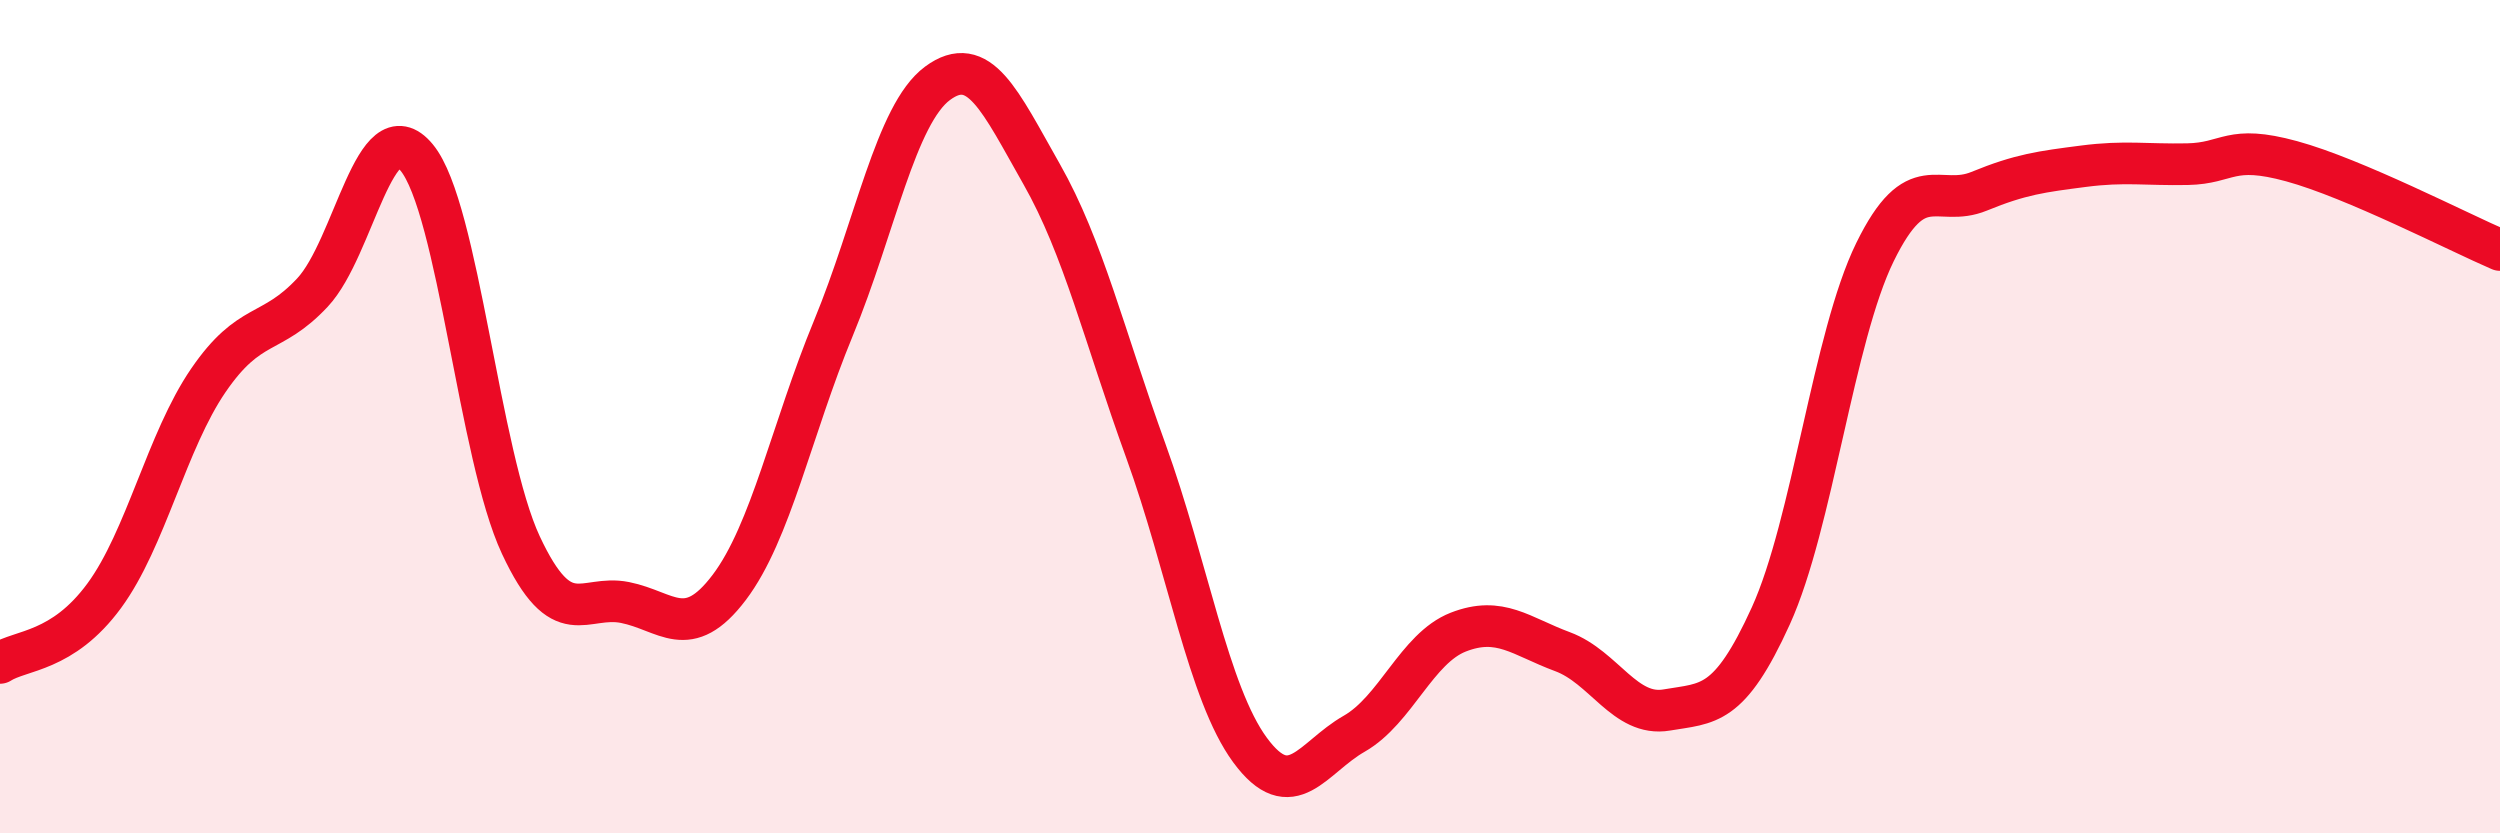
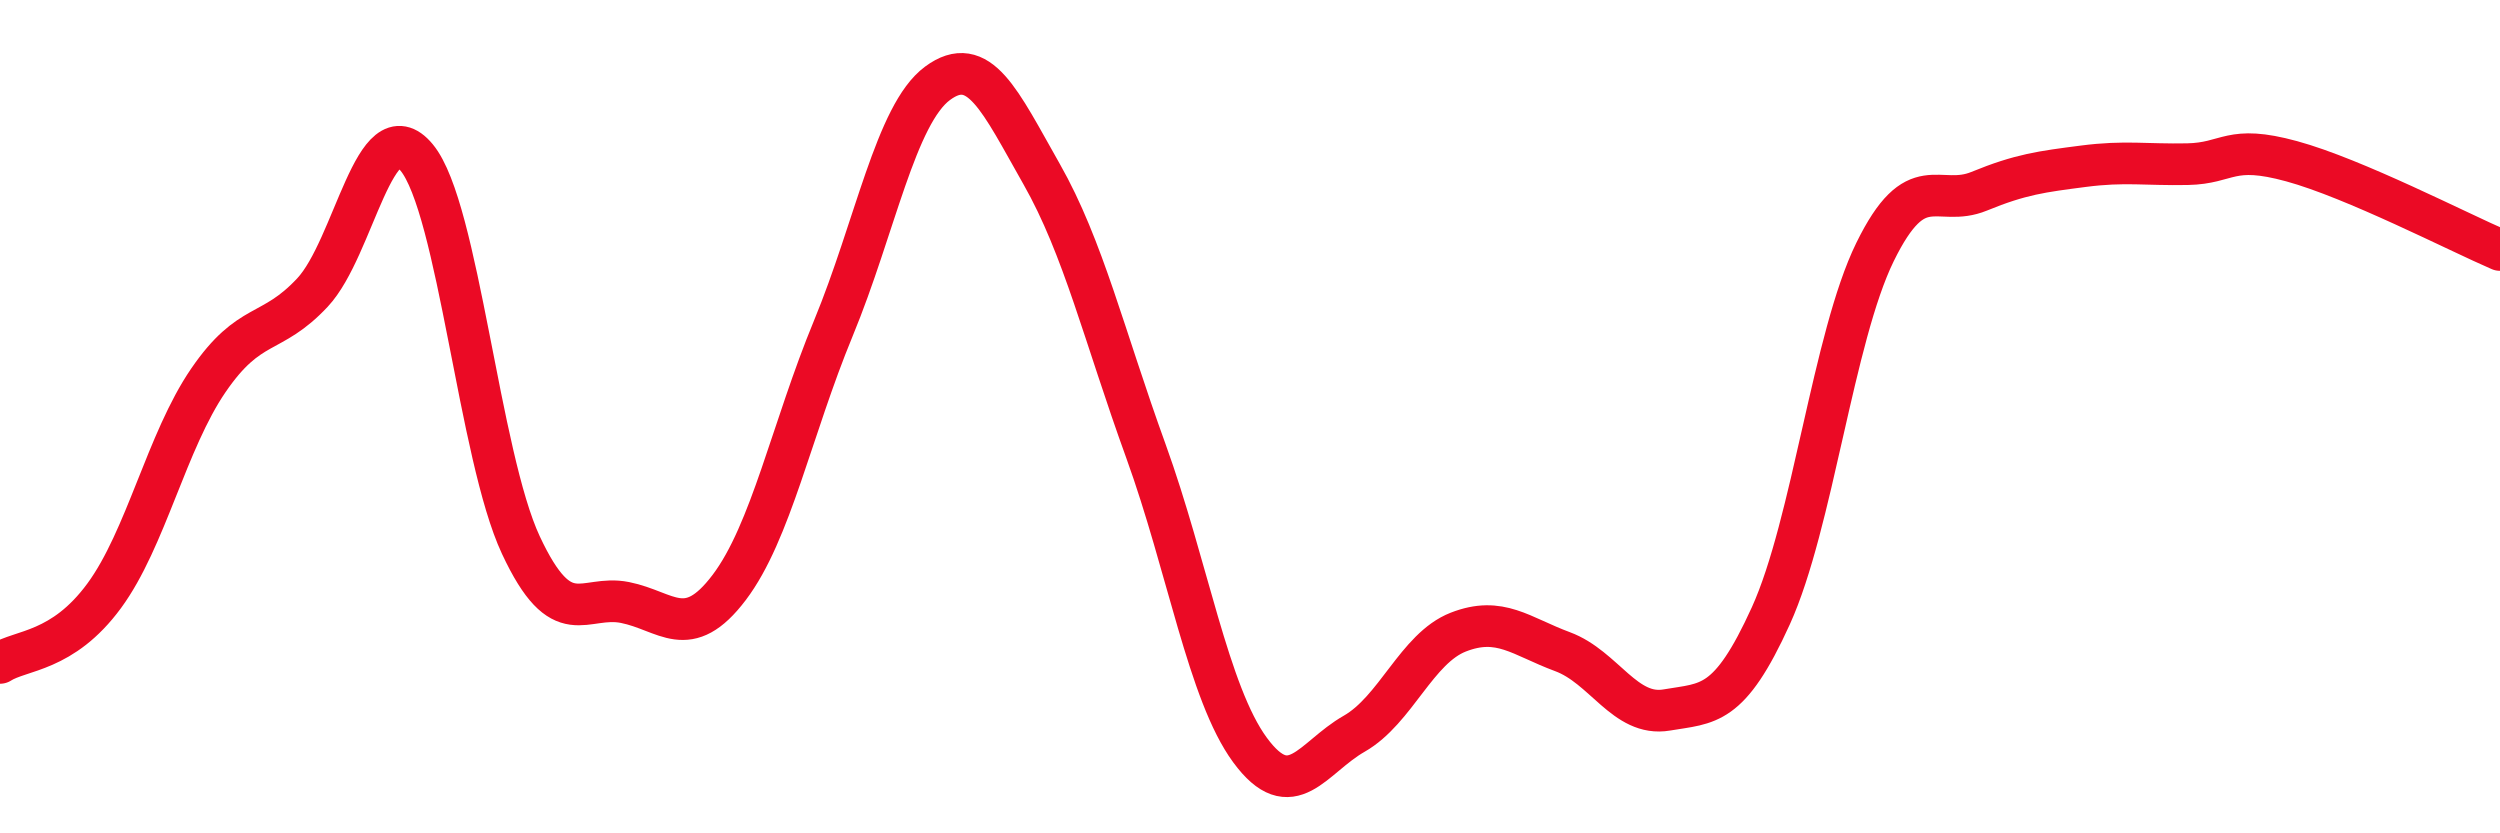
<svg xmlns="http://www.w3.org/2000/svg" width="60" height="20" viewBox="0 0 60 20">
-   <path d="M 0,15.91 C 0.5,15.59 1.5,15.66 2.5,14.3 C 3.5,12.94 4,10.59 5,9.13 C 6,7.67 6.5,8.09 7.5,7.02 C 8.5,5.95 9,2.57 10,3.78 C 11,4.99 11.5,10.94 12.5,13.08 C 13.5,15.22 14,14.26 15,14.46 C 16,14.66 16.5,15.42 17.5,14.1 C 18.5,12.78 19,10.3 20,7.88 C 21,5.46 21.5,2.74 22.5,2 C 23.5,1.26 24,2.42 25,4.18 C 26,5.94 26.5,8.06 27.5,10.82 C 28.5,13.58 29,16.64 30,18 C 31,19.36 31.5,18.18 32.5,17.61 C 33.5,17.04 34,15.56 35,15.17 C 36,14.78 36.5,15.27 37.5,15.64 C 38.5,16.01 39,17.21 40,17.04 C 41,16.87 41.5,16.98 42.5,14.78 C 43.5,12.58 44,8.09 45,6.05 C 46,4.01 46.5,5 47.5,4.59 C 48.5,4.18 49,4.12 50,3.99 C 51,3.86 51.5,3.96 52.5,3.94 C 53.5,3.92 53.5,3.46 55,3.87 C 56.5,4.28 59,5.57 60,6L60 20L0 20Z" fill="#EB0A25" opacity="0.1" stroke-linecap="round" stroke-linejoin="round" />
  <path d="M 0,15.91 C 0.5,15.59 1.5,15.66 2.5,14.3 C 3.5,12.94 4,10.59 5,9.13 C 6,7.67 6.5,8.09 7.5,7.02 C 8.5,5.95 9,2.57 10,3.78 C 11,4.99 11.5,10.94 12.5,13.08 C 13.5,15.22 14,14.26 15,14.46 C 16,14.66 16.5,15.42 17.5,14.1 C 18.5,12.78 19,10.3 20,7.88 C 21,5.46 21.5,2.74 22.5,2 C 23.5,1.26 24,2.42 25,4.18 C 26,5.94 26.5,8.06 27.5,10.82 C 28.5,13.58 29,16.64 30,18 C 31,19.36 31.5,18.18 32.5,17.61 C 33.5,17.04 34,15.56 35,15.17 C 36,14.78 36.5,15.27 37.5,15.64 C 38.5,16.01 39,17.21 40,17.04 C 41,16.87 41.5,16.98 42.5,14.78 C 43.5,12.58 44,8.09 45,6.05 C 46,4.01 46.5,5 47.5,4.59 C 48.5,4.18 49,4.12 50,3.99 C 51,3.86 51.5,3.96 52.5,3.94 C 53.5,3.92 53.5,3.46 55,3.87 C 56.5,4.28 59,5.57 60,6" stroke="#EB0A25" stroke-width="1" fill="none" stroke-linecap="round" stroke-linejoin="round" />
</svg>